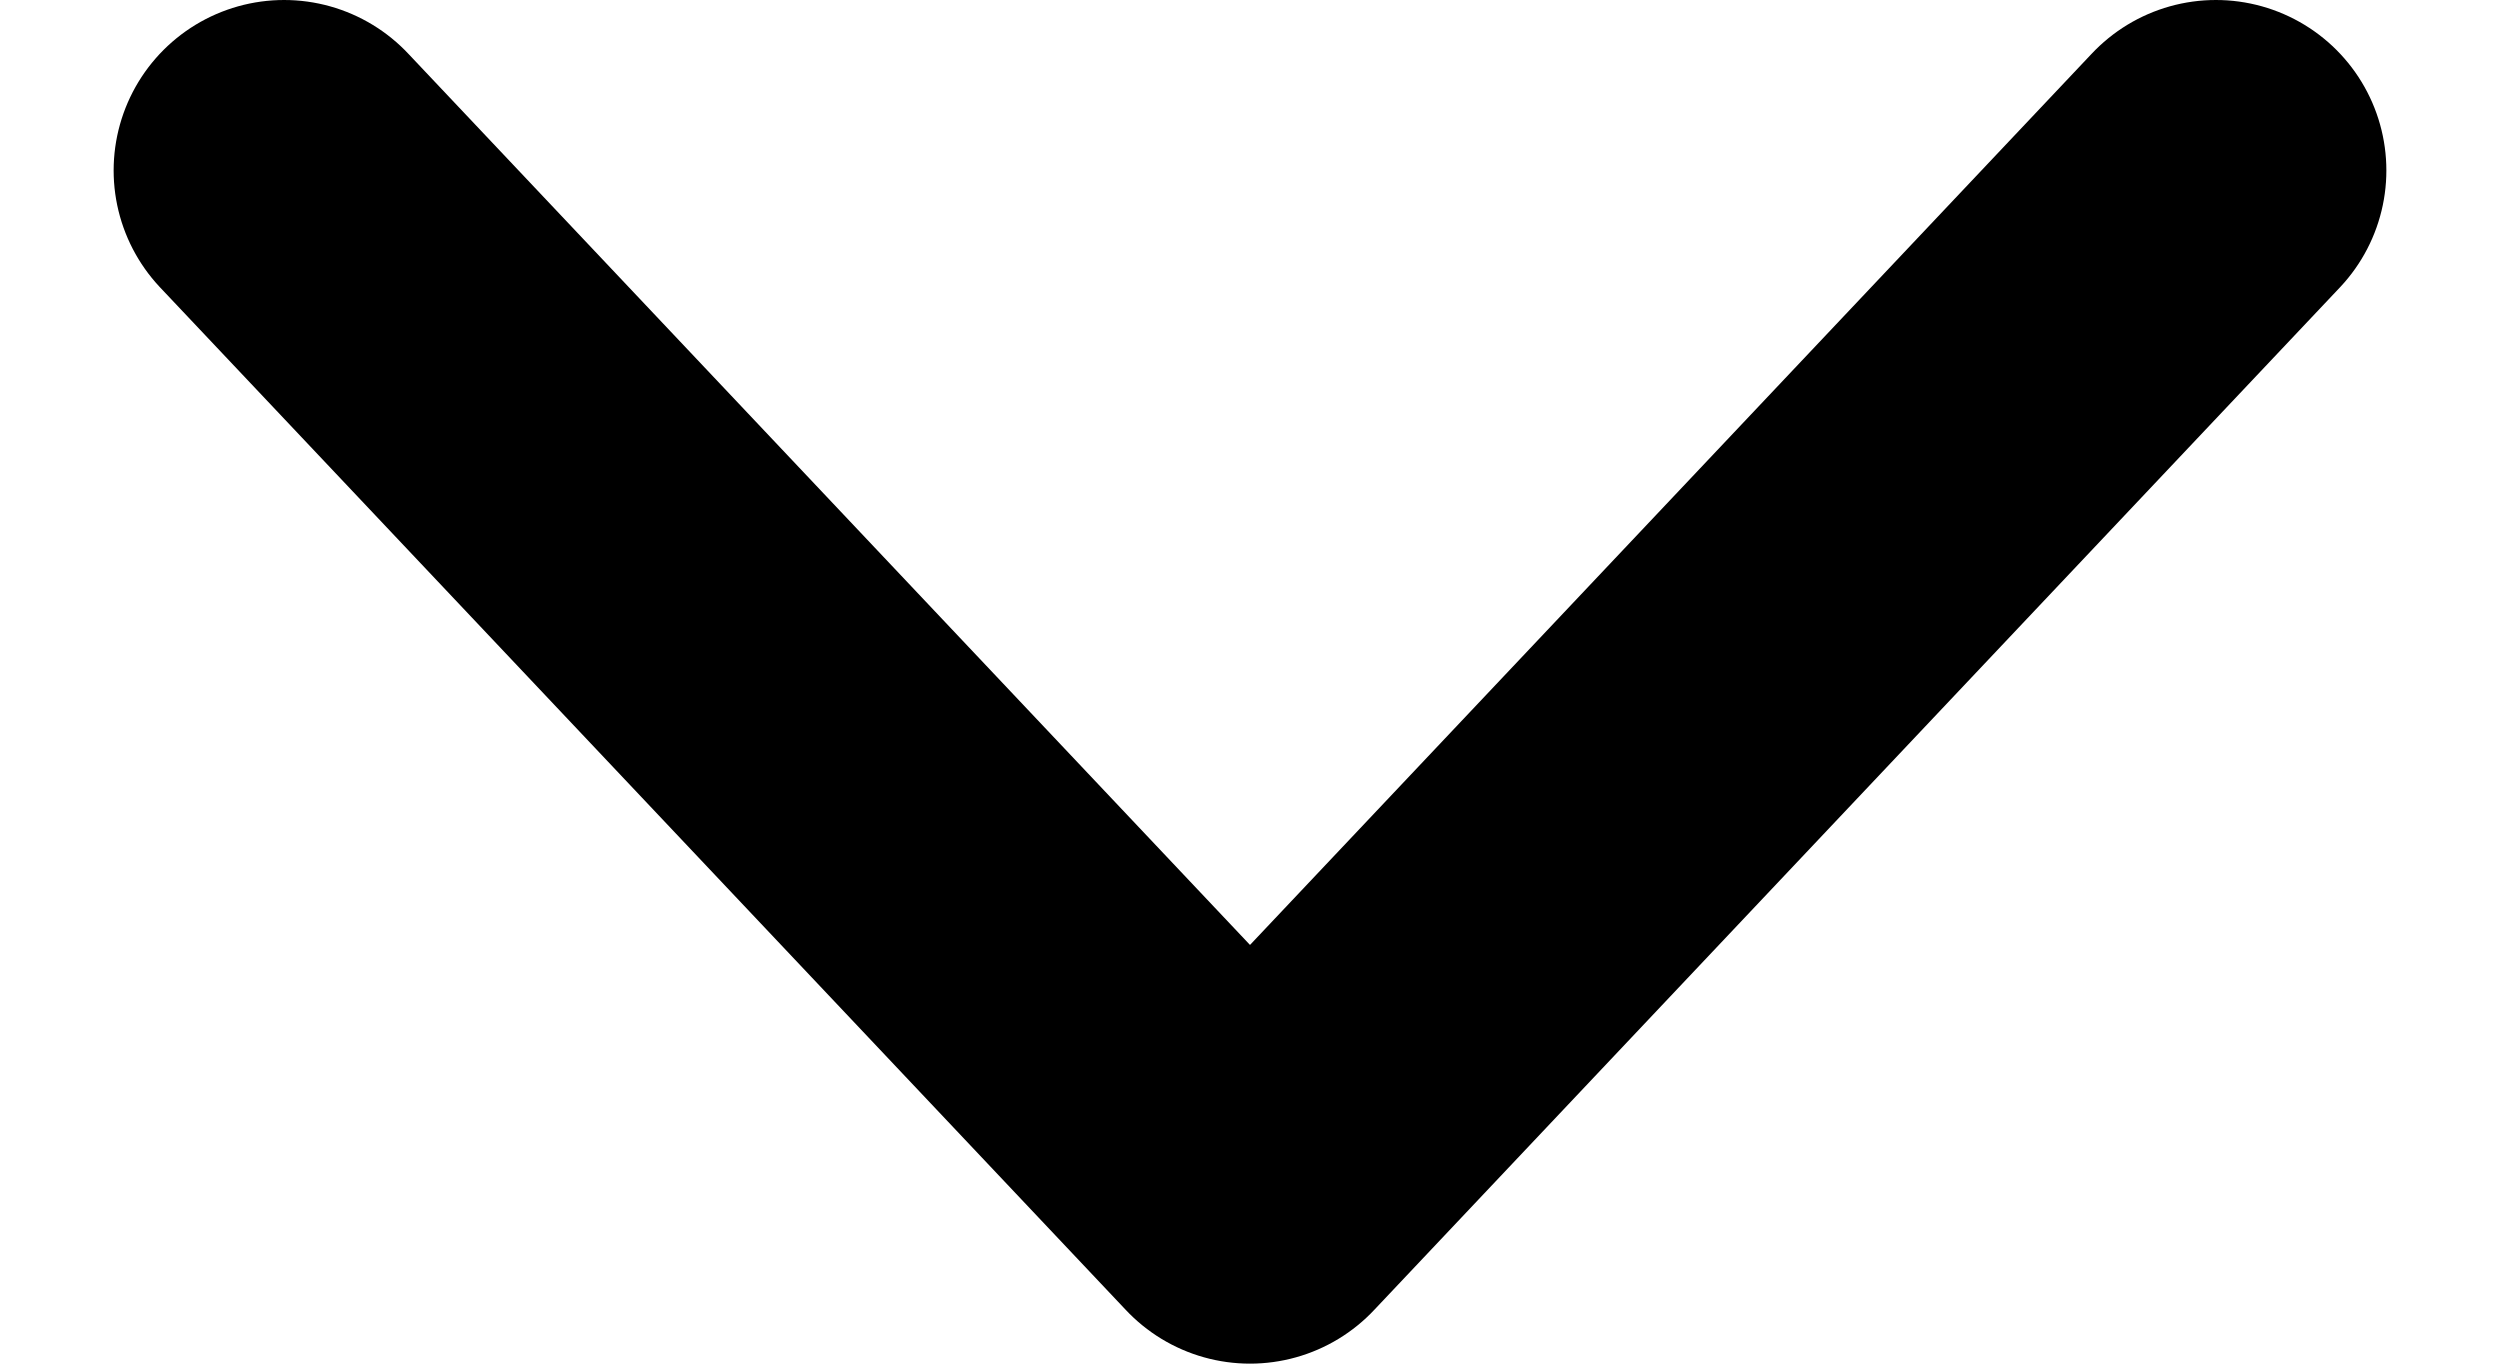
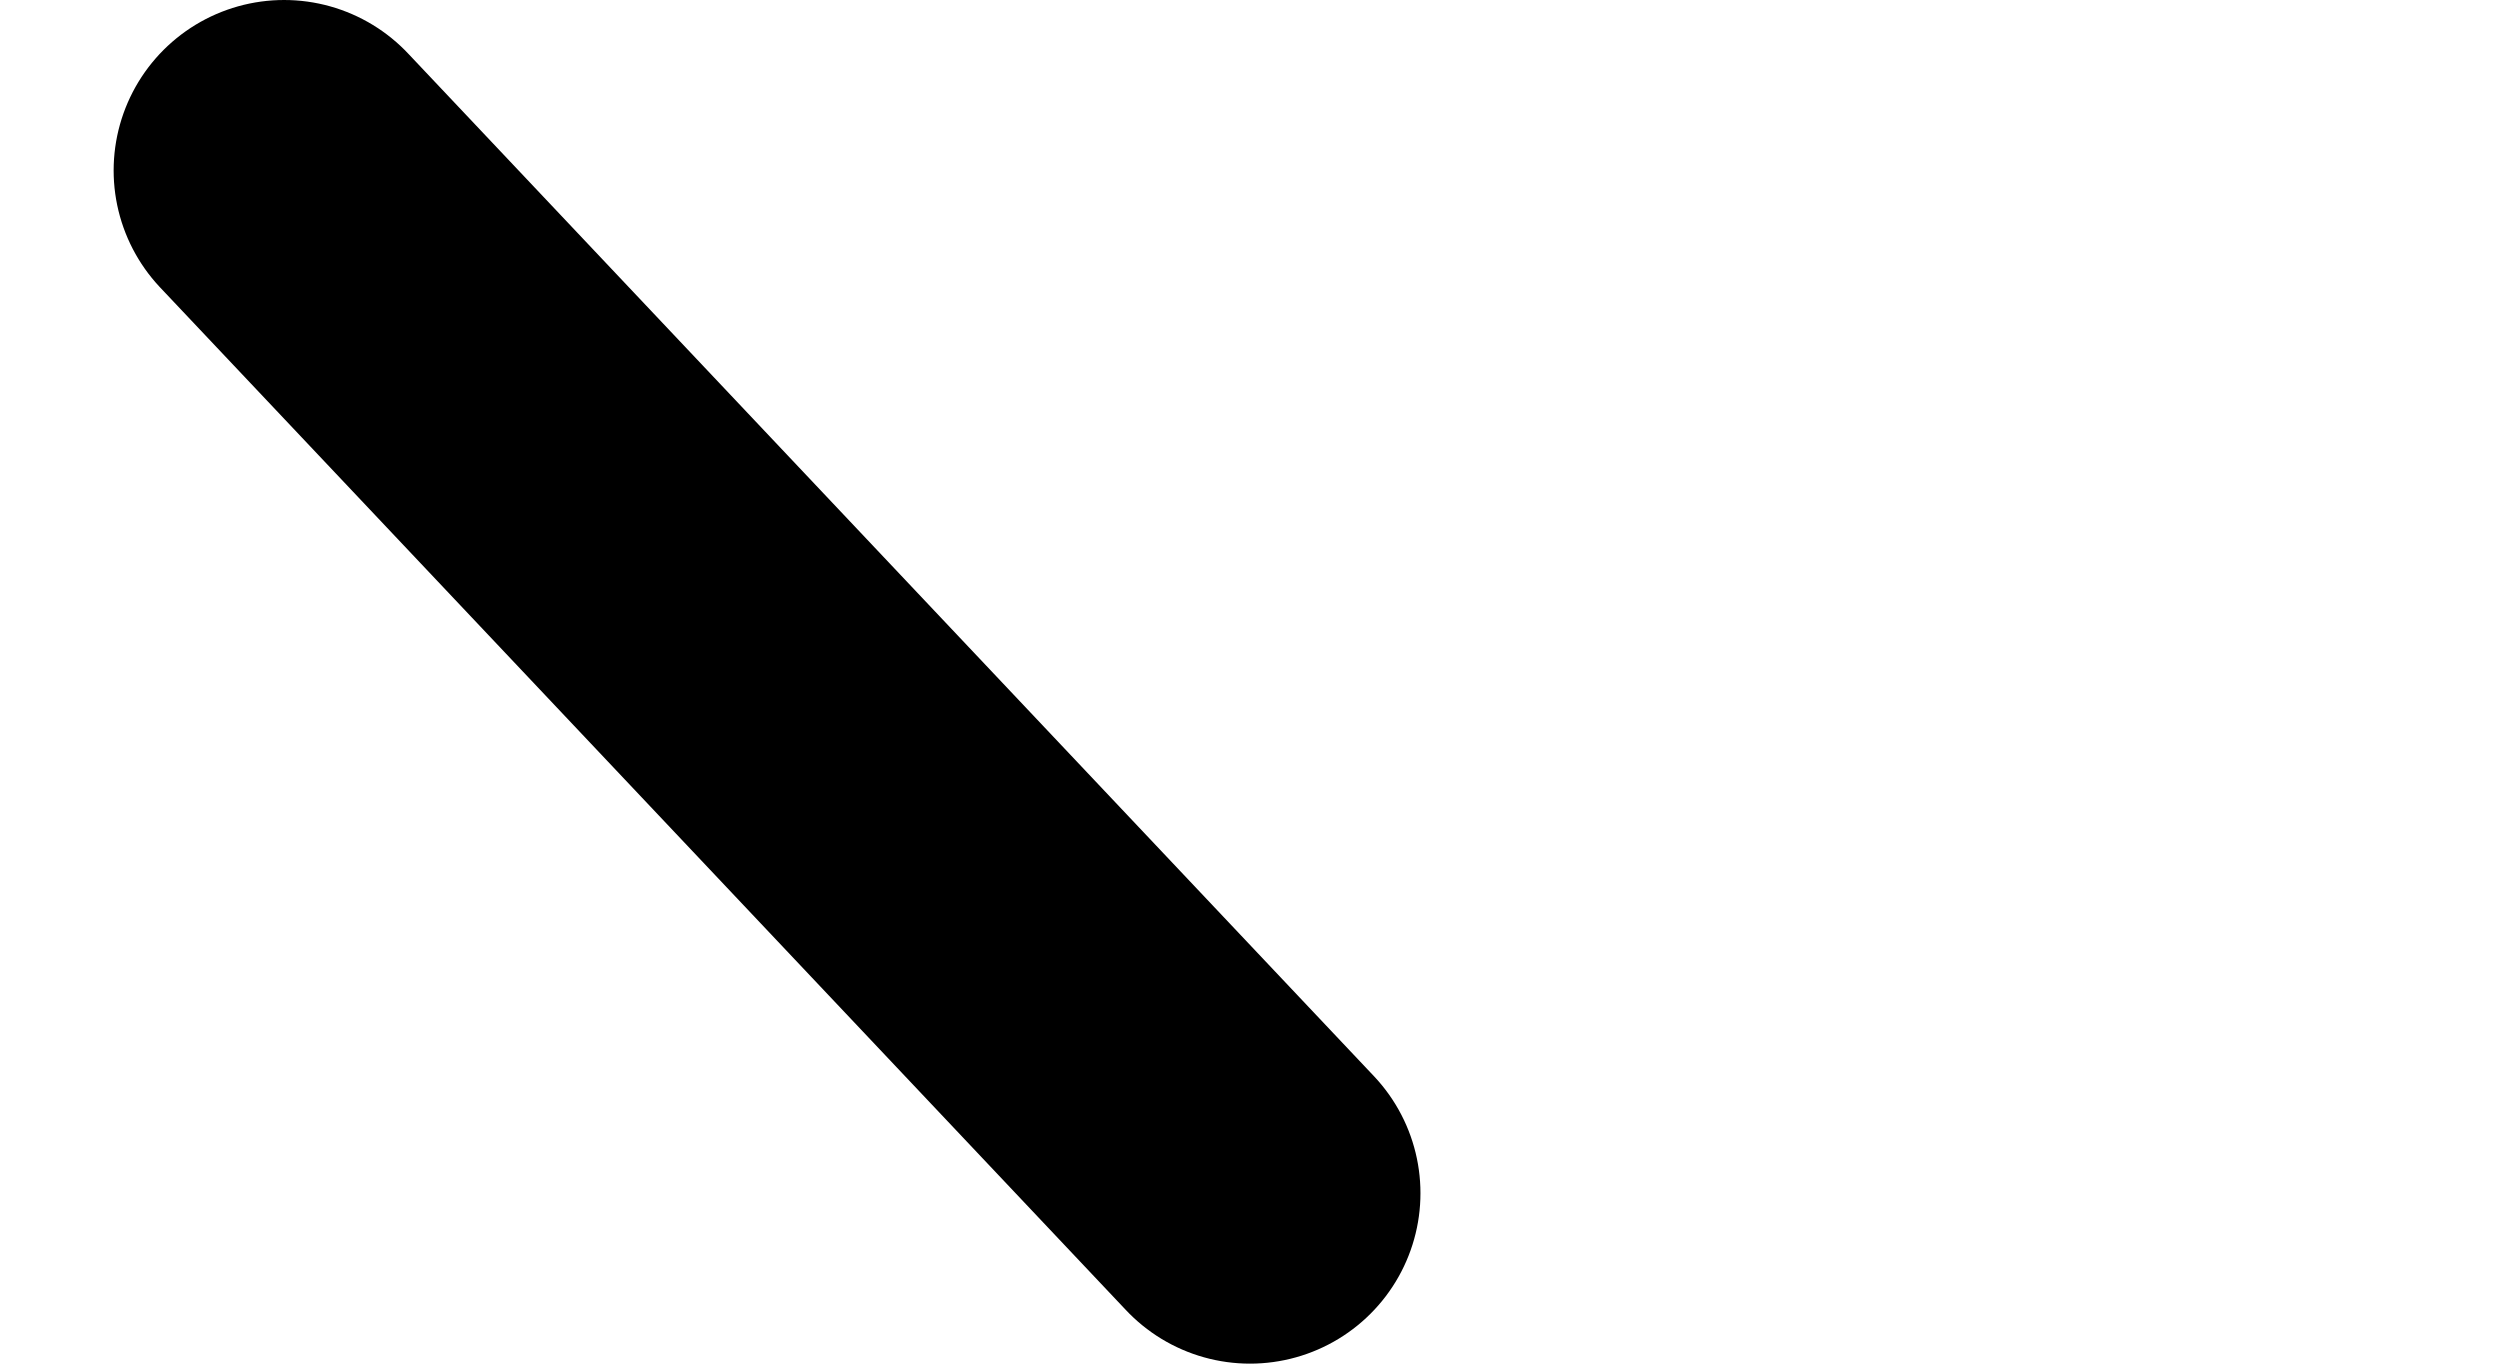
<svg xmlns="http://www.w3.org/2000/svg" width="11" height="6" viewBox="0 0 11 6" fill="none">
-   <path d="M1.25 0.75L5.5 5.25L9.75 0.75" stroke="black" stroke-width="1.5" stroke-linecap="round" stroke-linejoin="round" />
+   <path d="M1.25 0.75L5.5 5.25" stroke="black" stroke-width="1.5" stroke-linecap="round" stroke-linejoin="round" />
</svg>